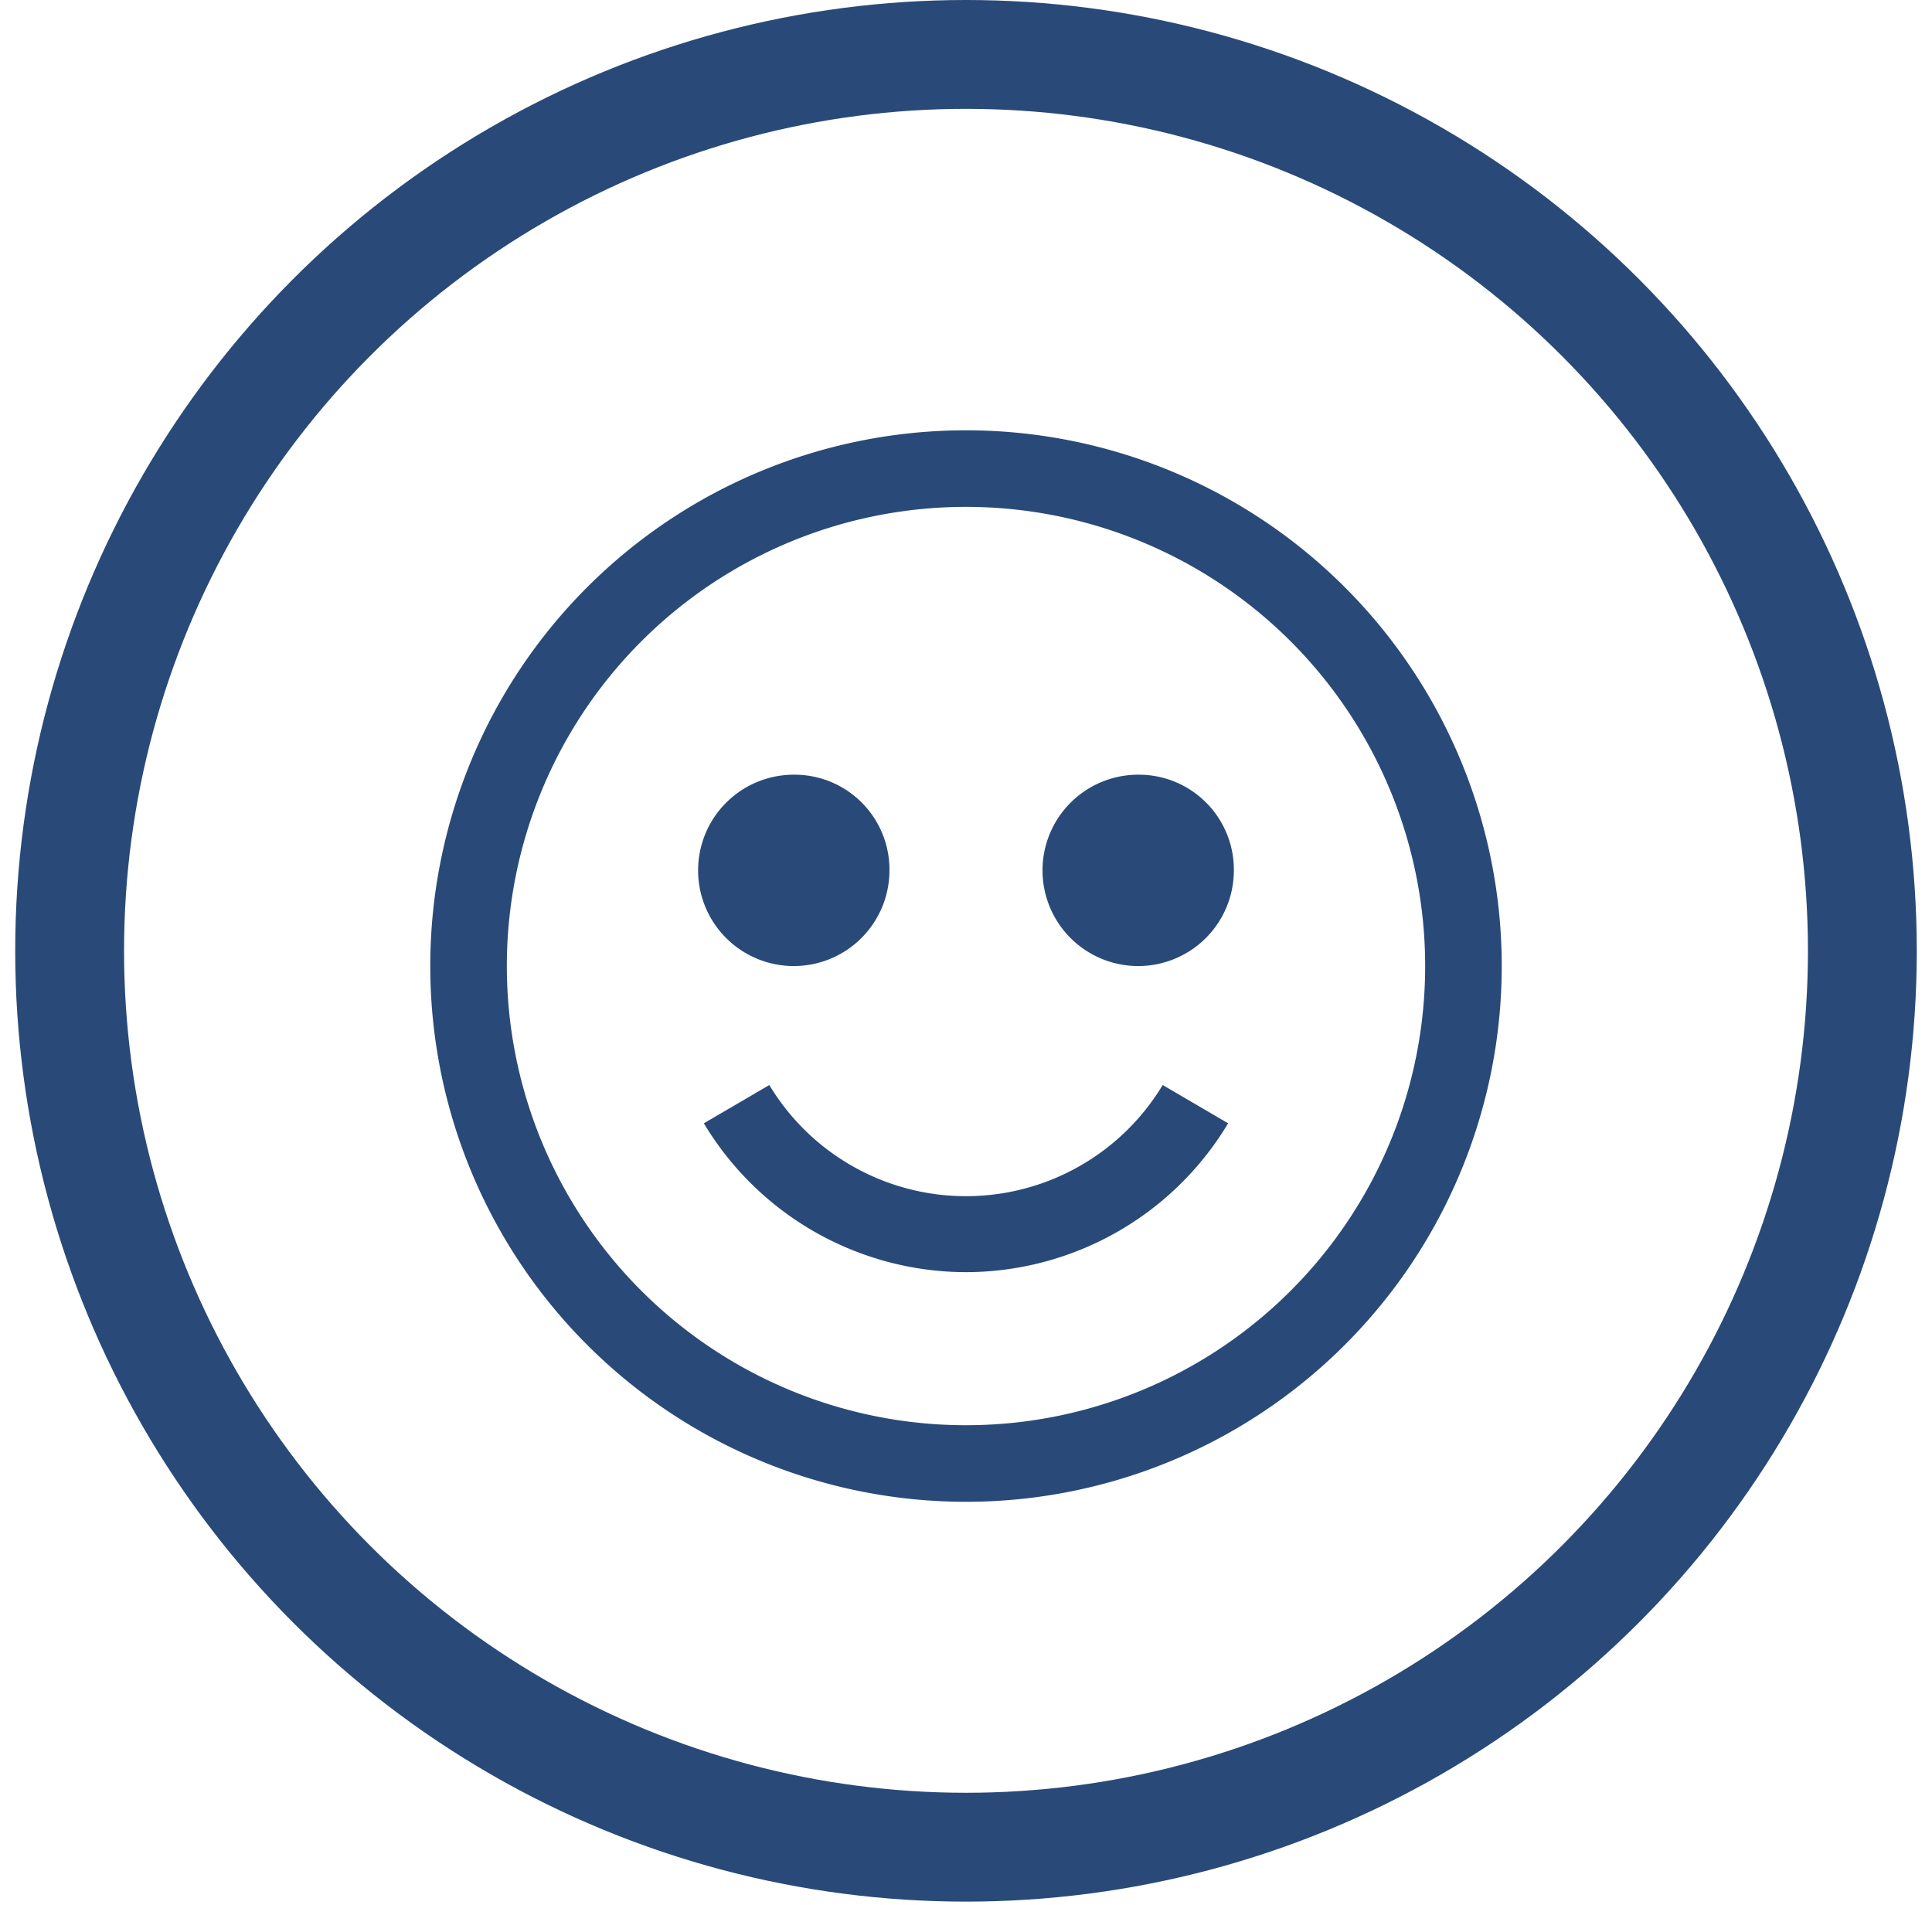
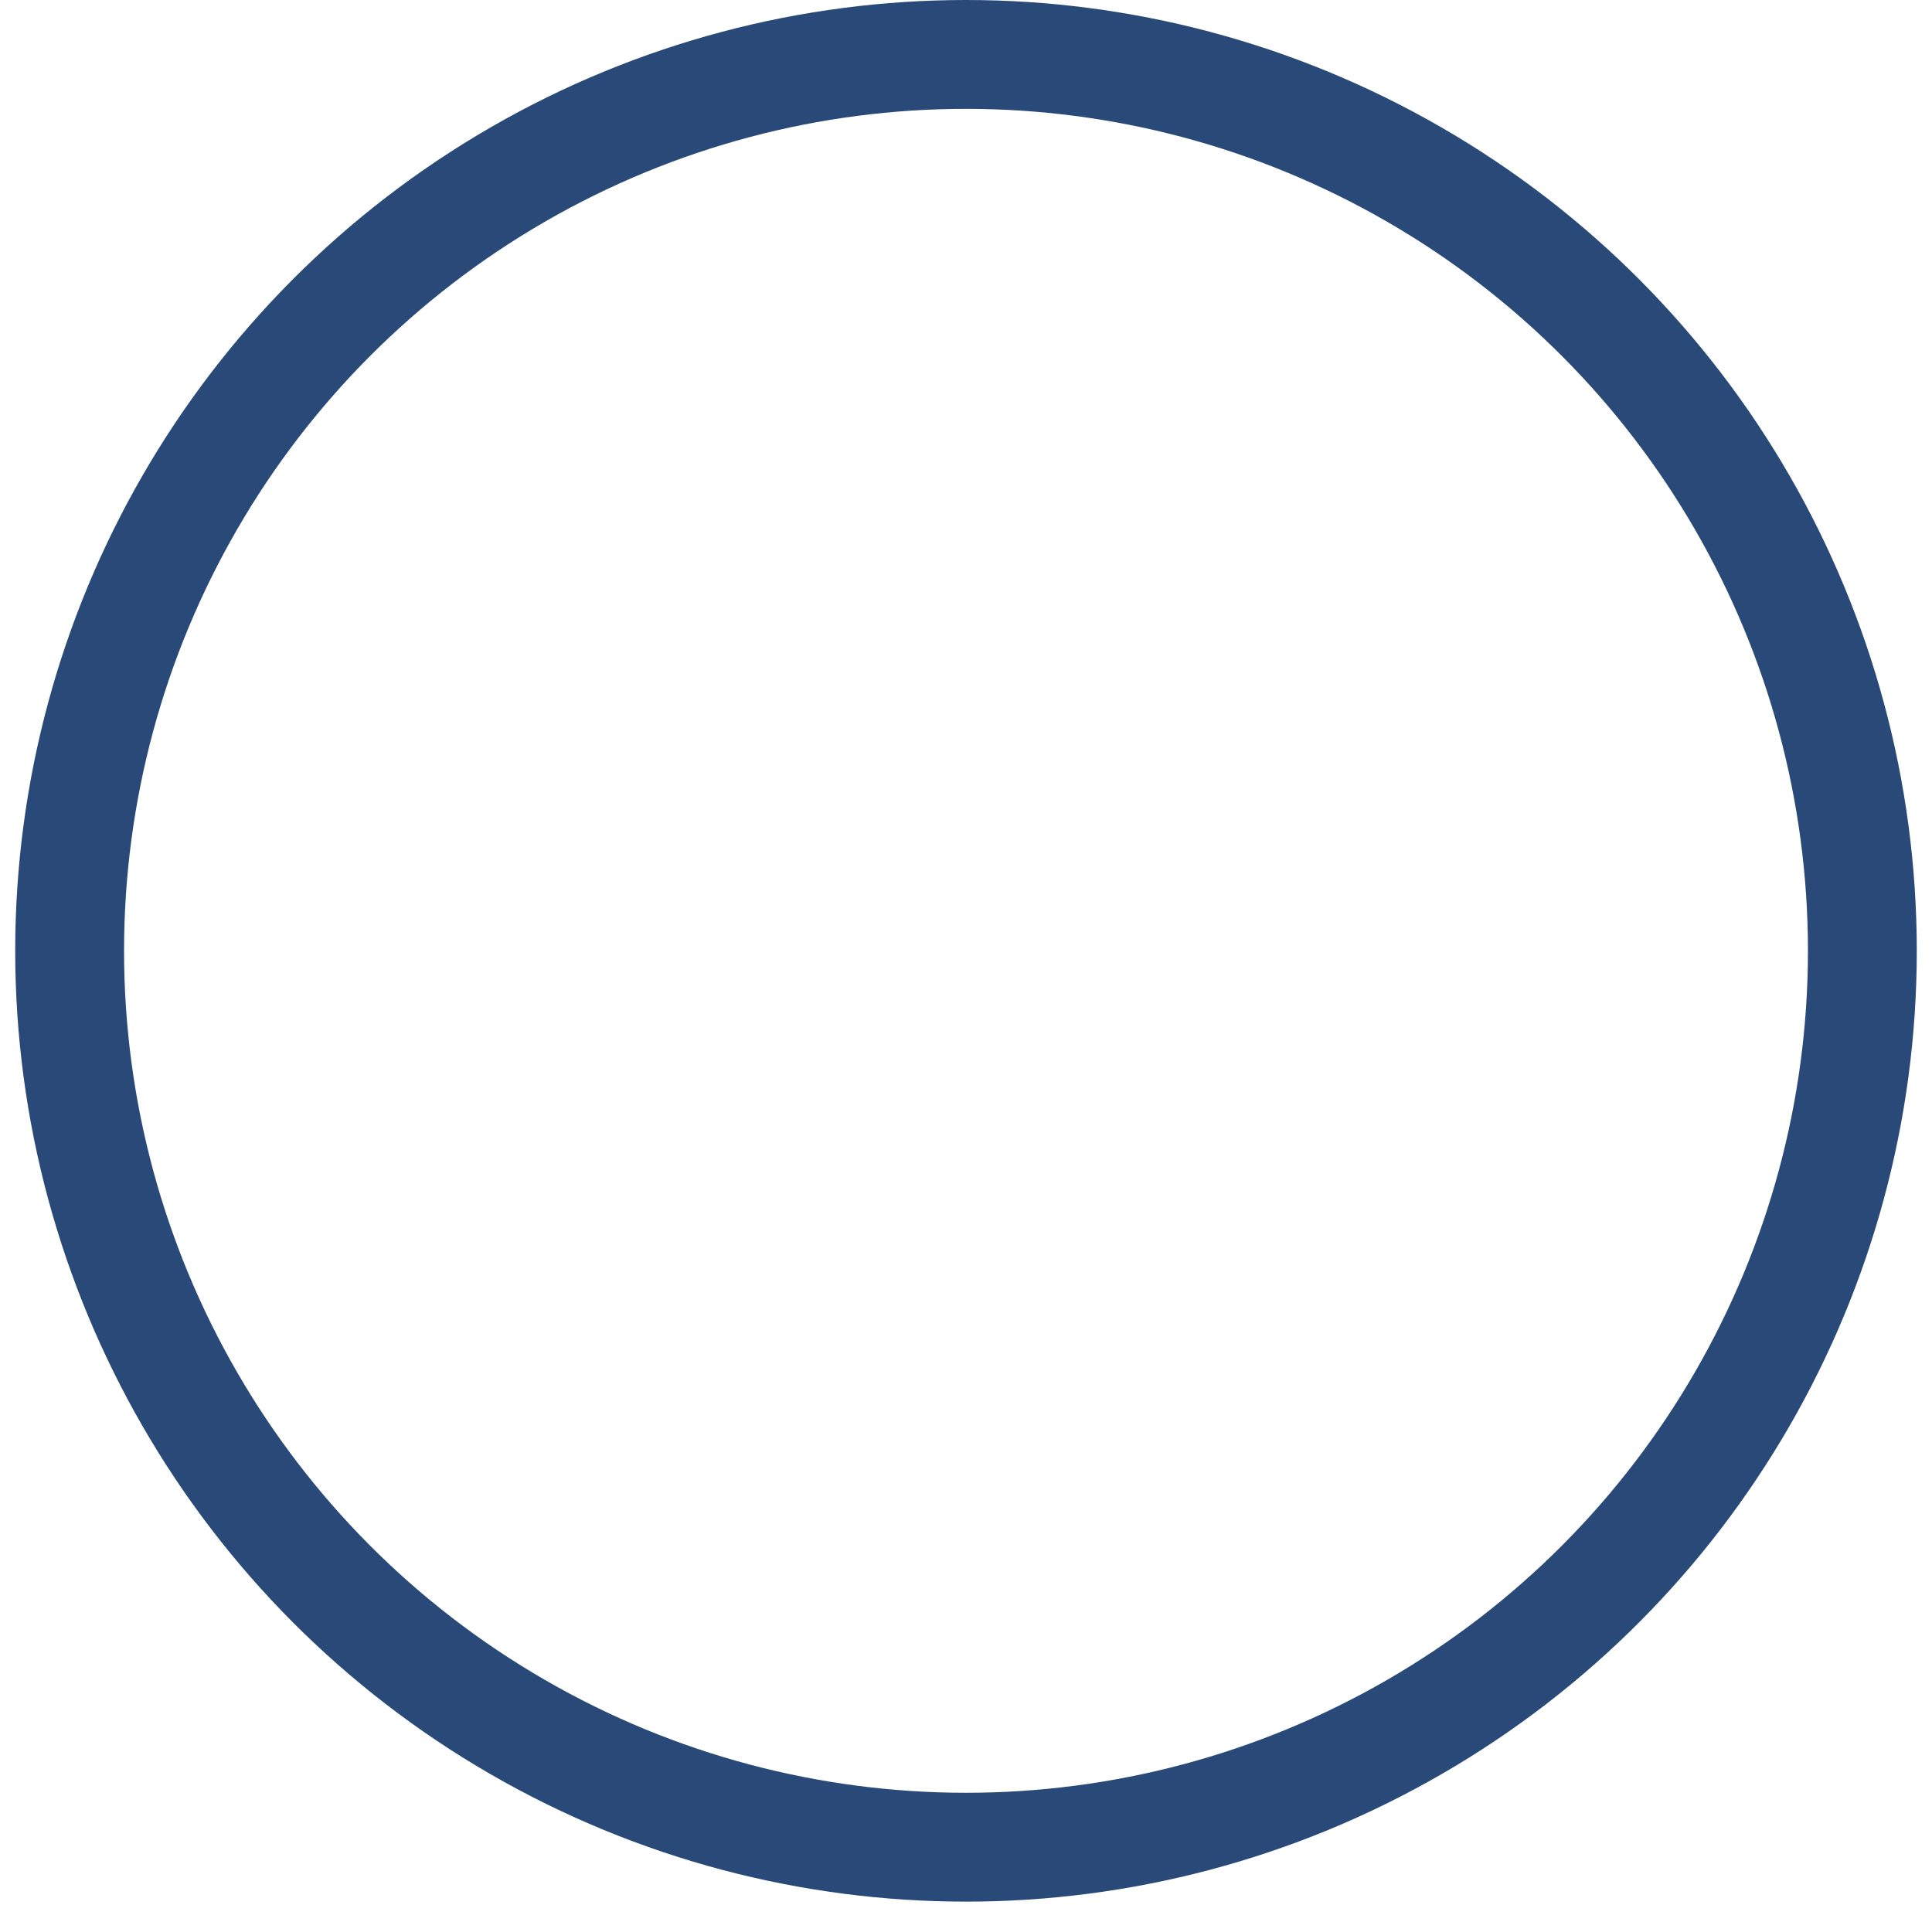
<svg xmlns="http://www.w3.org/2000/svg" width="71" height="70" viewBox="0 0 71 70" fill="none">
  <circle cx="35.5" cy="34.941" r="32.941" stroke="#294A78" stroke-width="4" />
-   <path d="M35.5 15.813a19.688 19.688 0 1 0 0 39.376 19.688 19.688 0 0 0 0-39.376m0 36.562a16.874 16.874 0 1 1 0-33.748 16.874 16.874 0 0 1 0 33.748" fill="#294A78" />
-   <path d="M29.172 28.469a3.516 3.516 0 1 0 3.515 3.515 3.487 3.487 0 0 0-3.515-3.515m12.656 0a3.516 3.516 0 1 0 3.516 3.515 3.49 3.49 0 0 0-3.516-3.515M35.5 46.75a11.25 11.25 0 0 0 9.633-5.47l-2.405-1.407a8.437 8.437 0 0 1-14.456 0l-2.405 1.407a11.25 11.25 0 0 0 9.633 5.47" fill="#294A78" />
</svg>